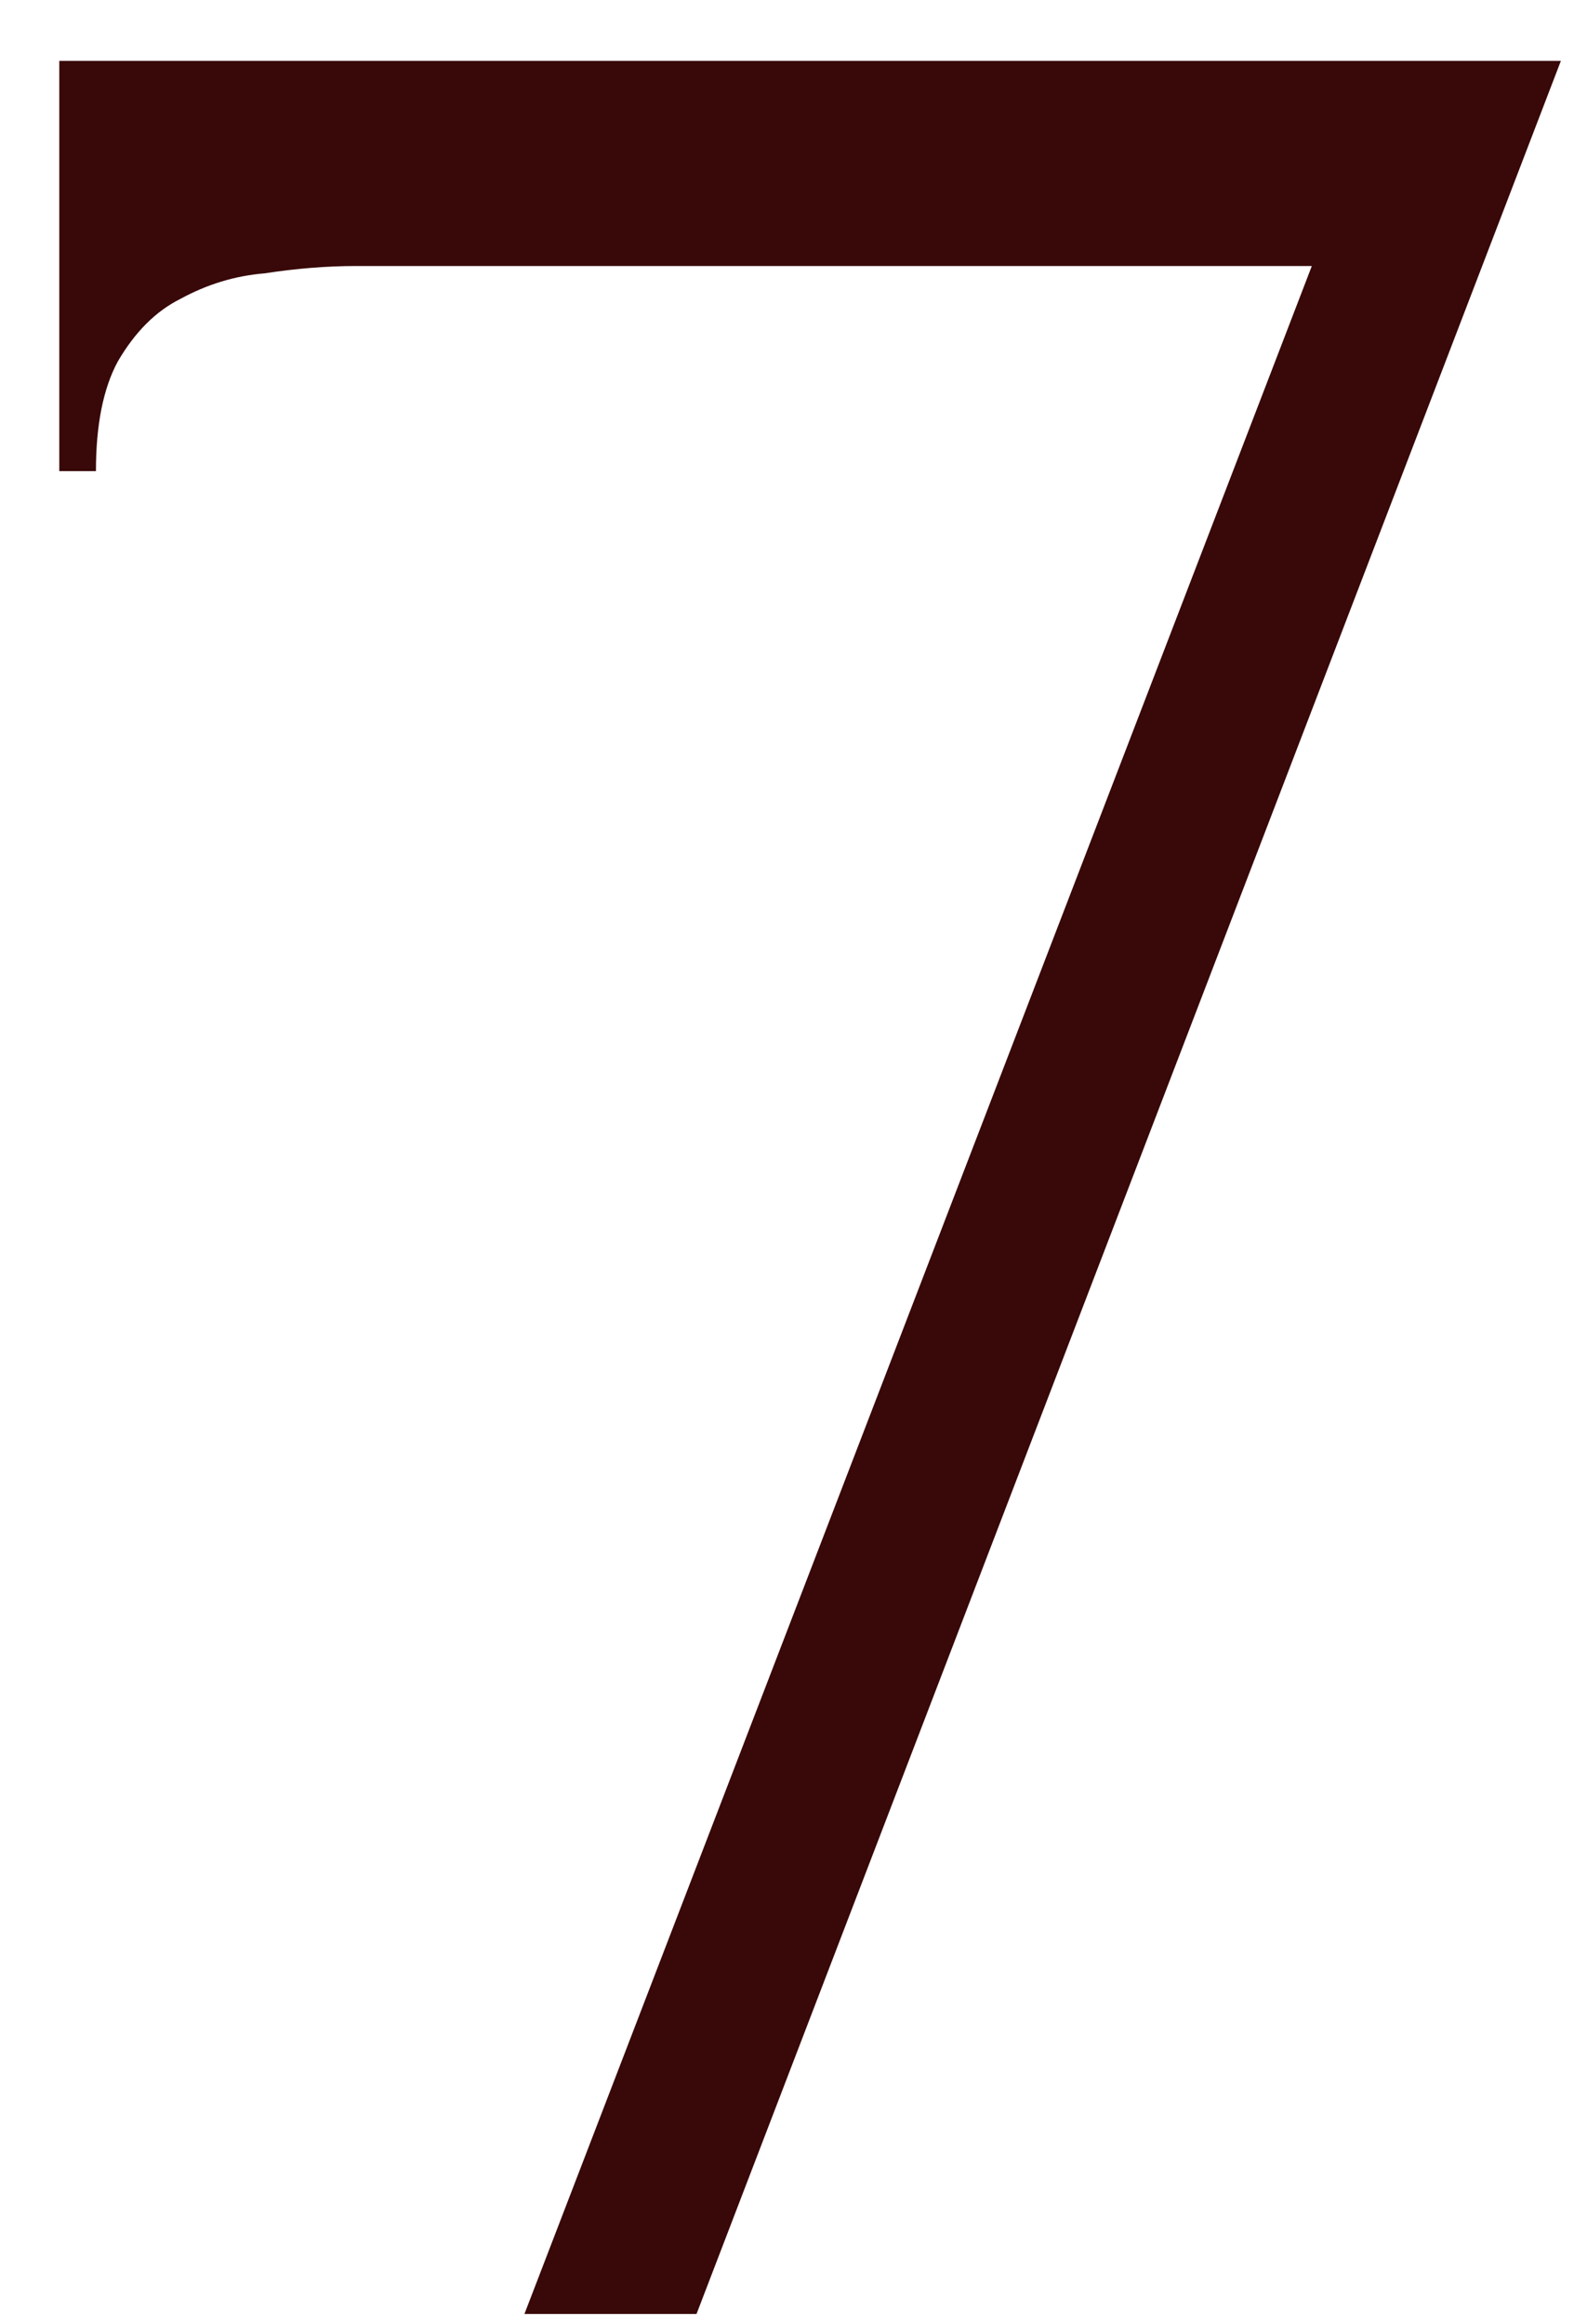
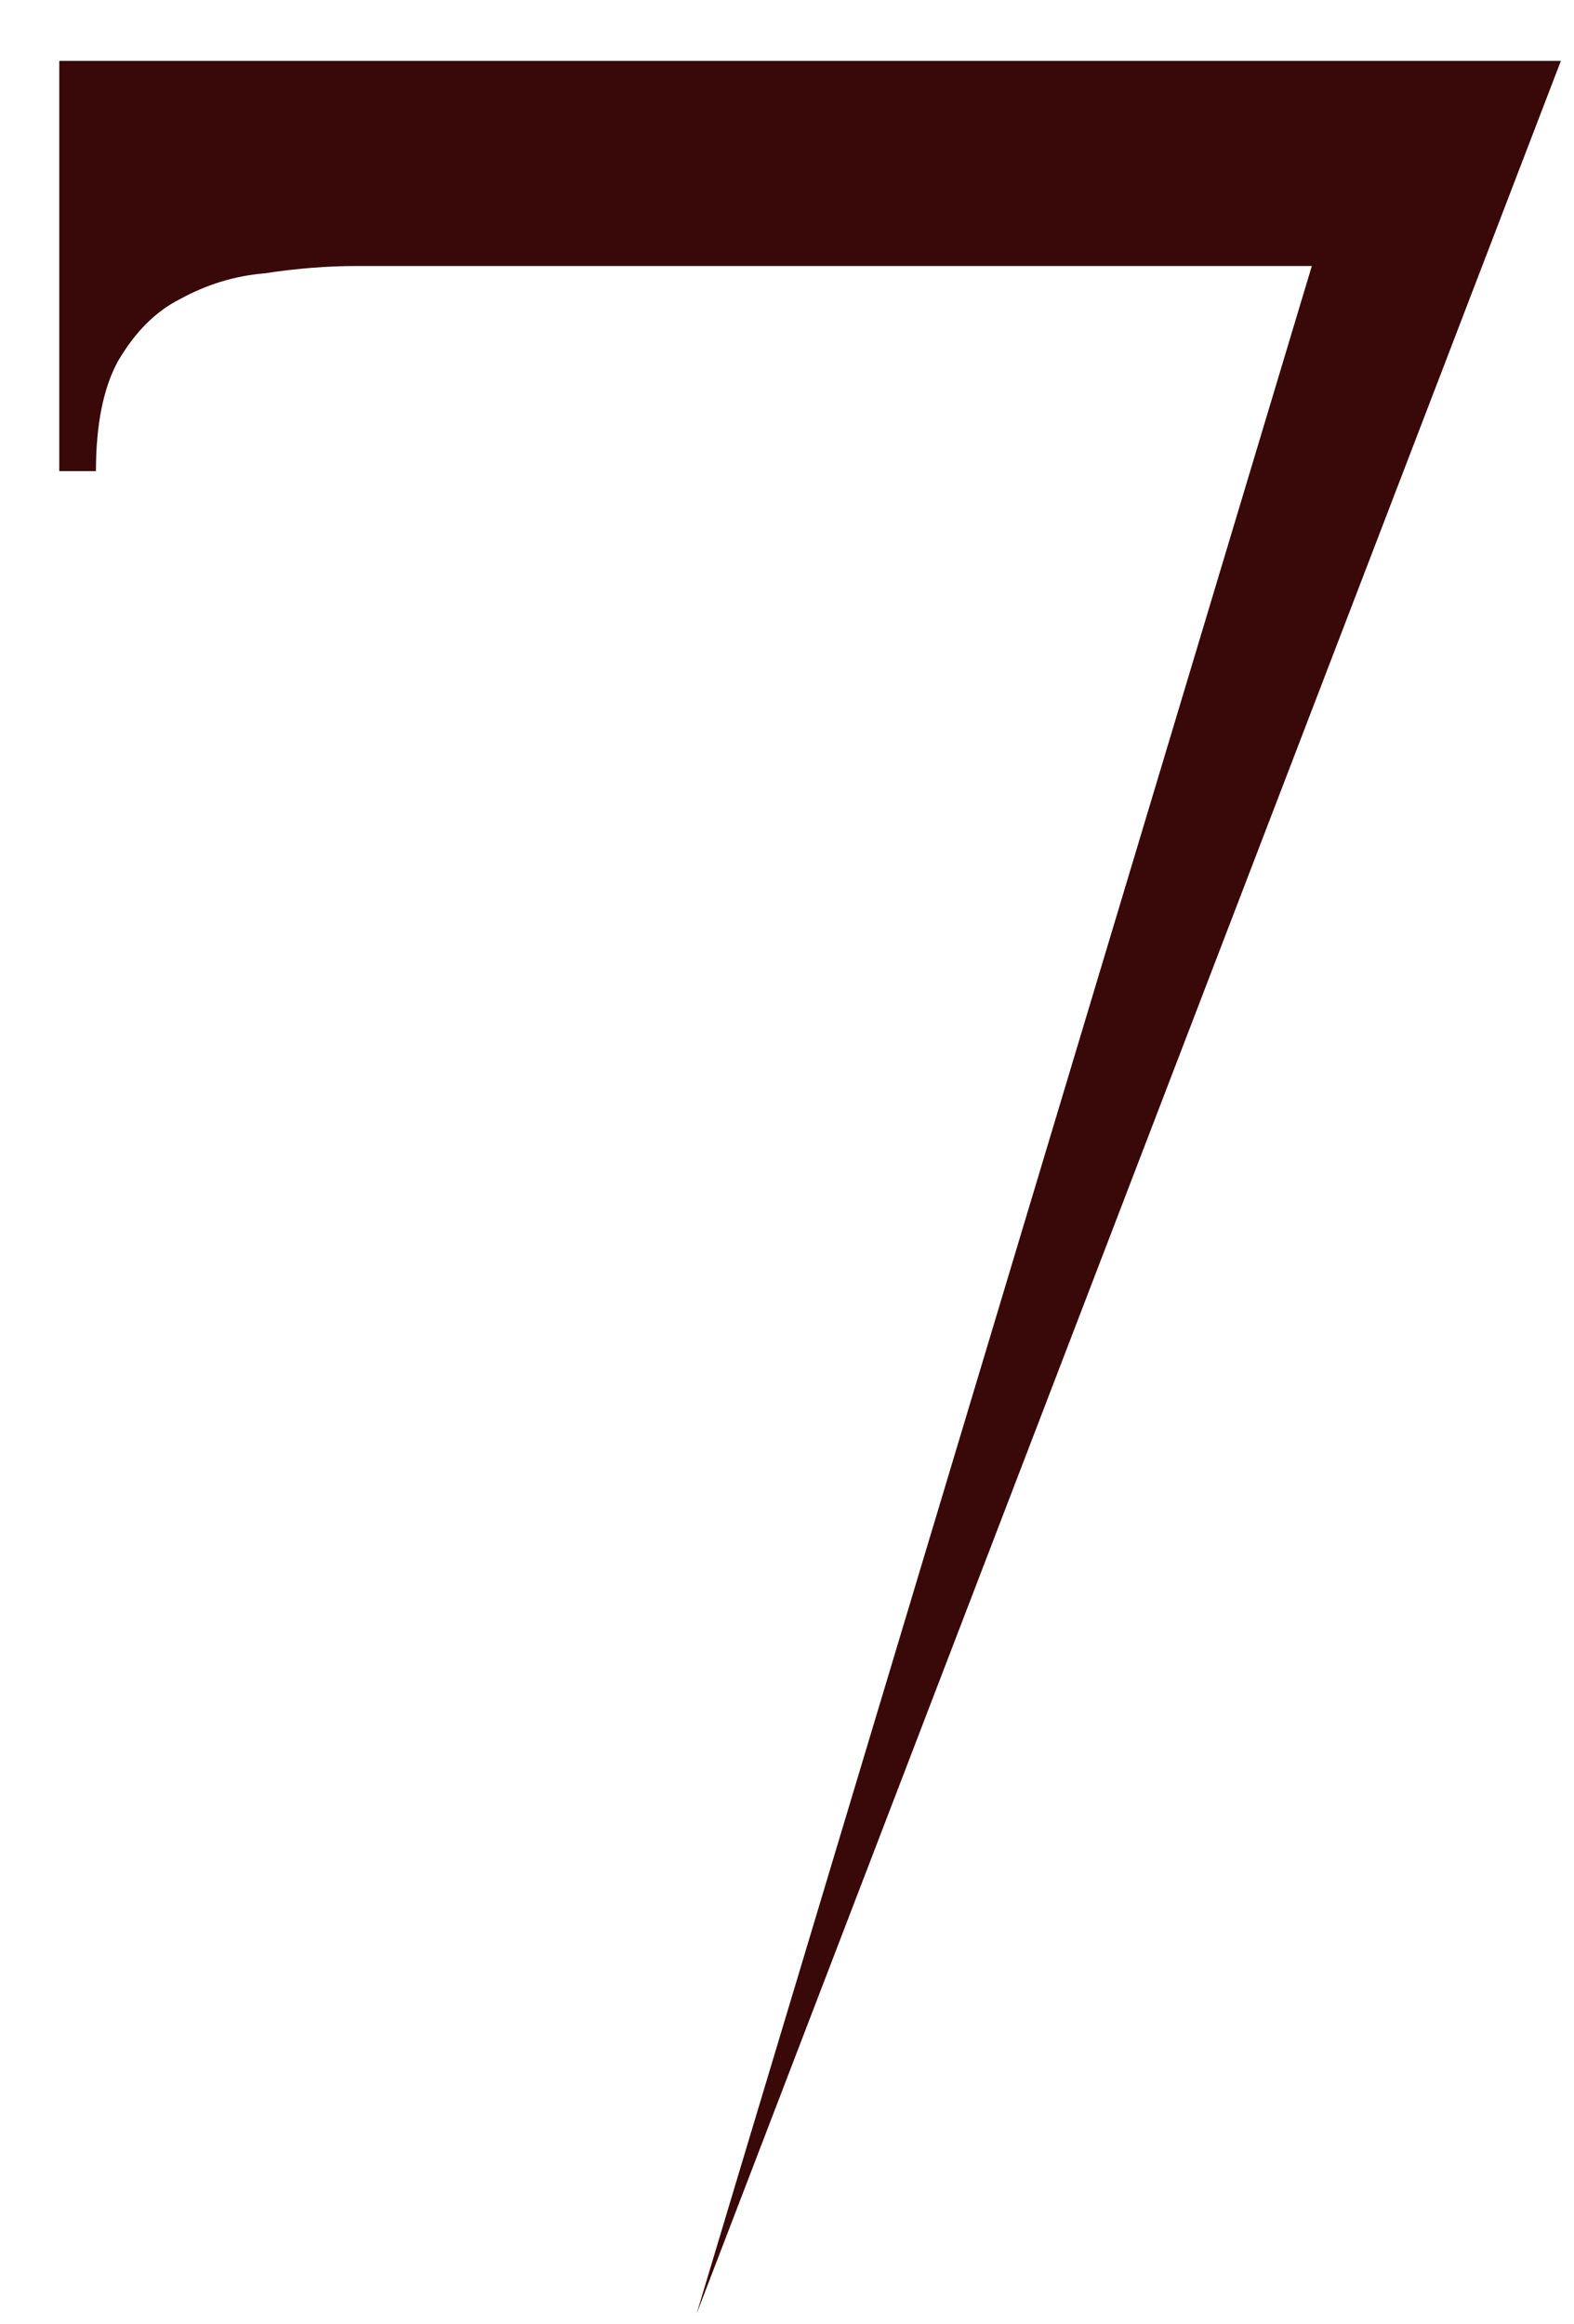
<svg xmlns="http://www.w3.org/2000/svg" width="21" height="31" viewBox="0 0 21 31" fill="none">
-   <path d="M9.293 30.862H6.997L17.502 3.548H4.749C4.358 3.548 3.951 3.581 3.528 3.646C3.137 3.678 2.762 3.792 2.404 3.988C2.078 4.151 1.801 4.428 1.573 4.819C1.378 5.177 1.28 5.665 1.28 6.284H0.791V0.812H20.825L9.293 30.862Z" fill="#390809" />
+   <path d="M9.293 30.862L17.502 3.548H4.749C4.358 3.548 3.951 3.581 3.528 3.646C3.137 3.678 2.762 3.792 2.404 3.988C2.078 4.151 1.801 4.428 1.573 4.819C1.378 5.177 1.28 5.665 1.28 6.284H0.791V0.812H20.825L9.293 30.862Z" fill="#390809" />
</svg>